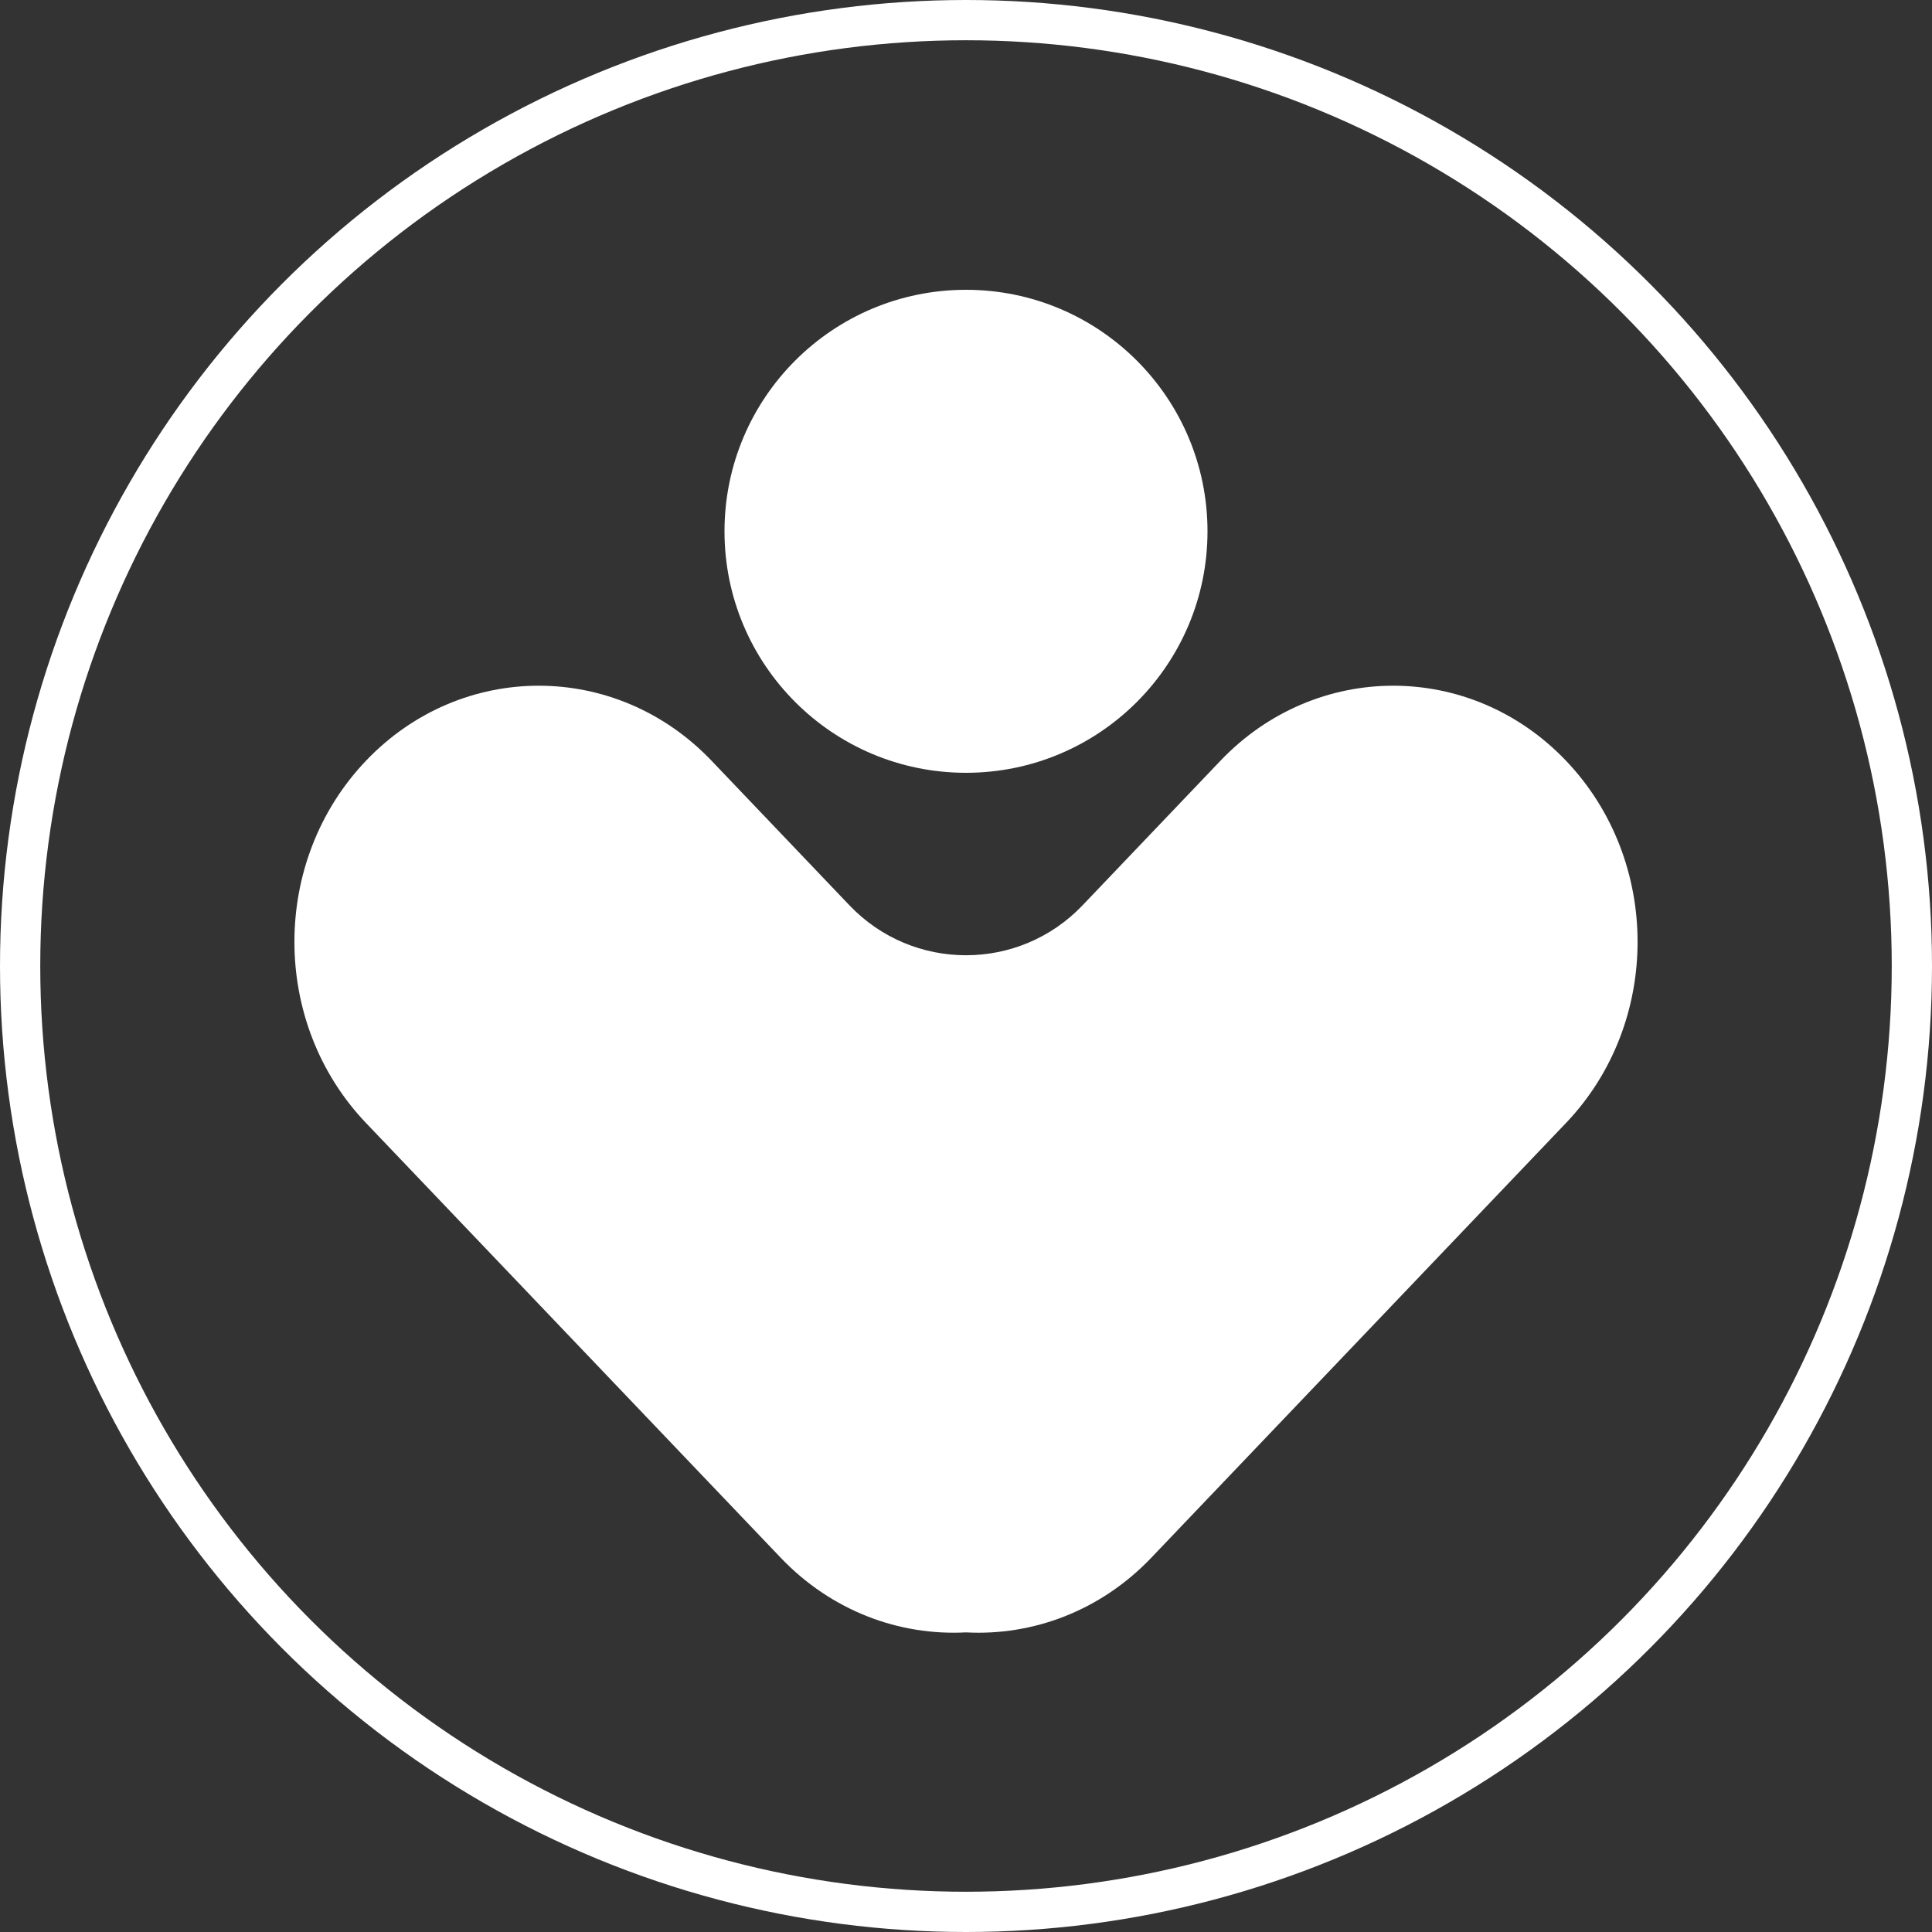
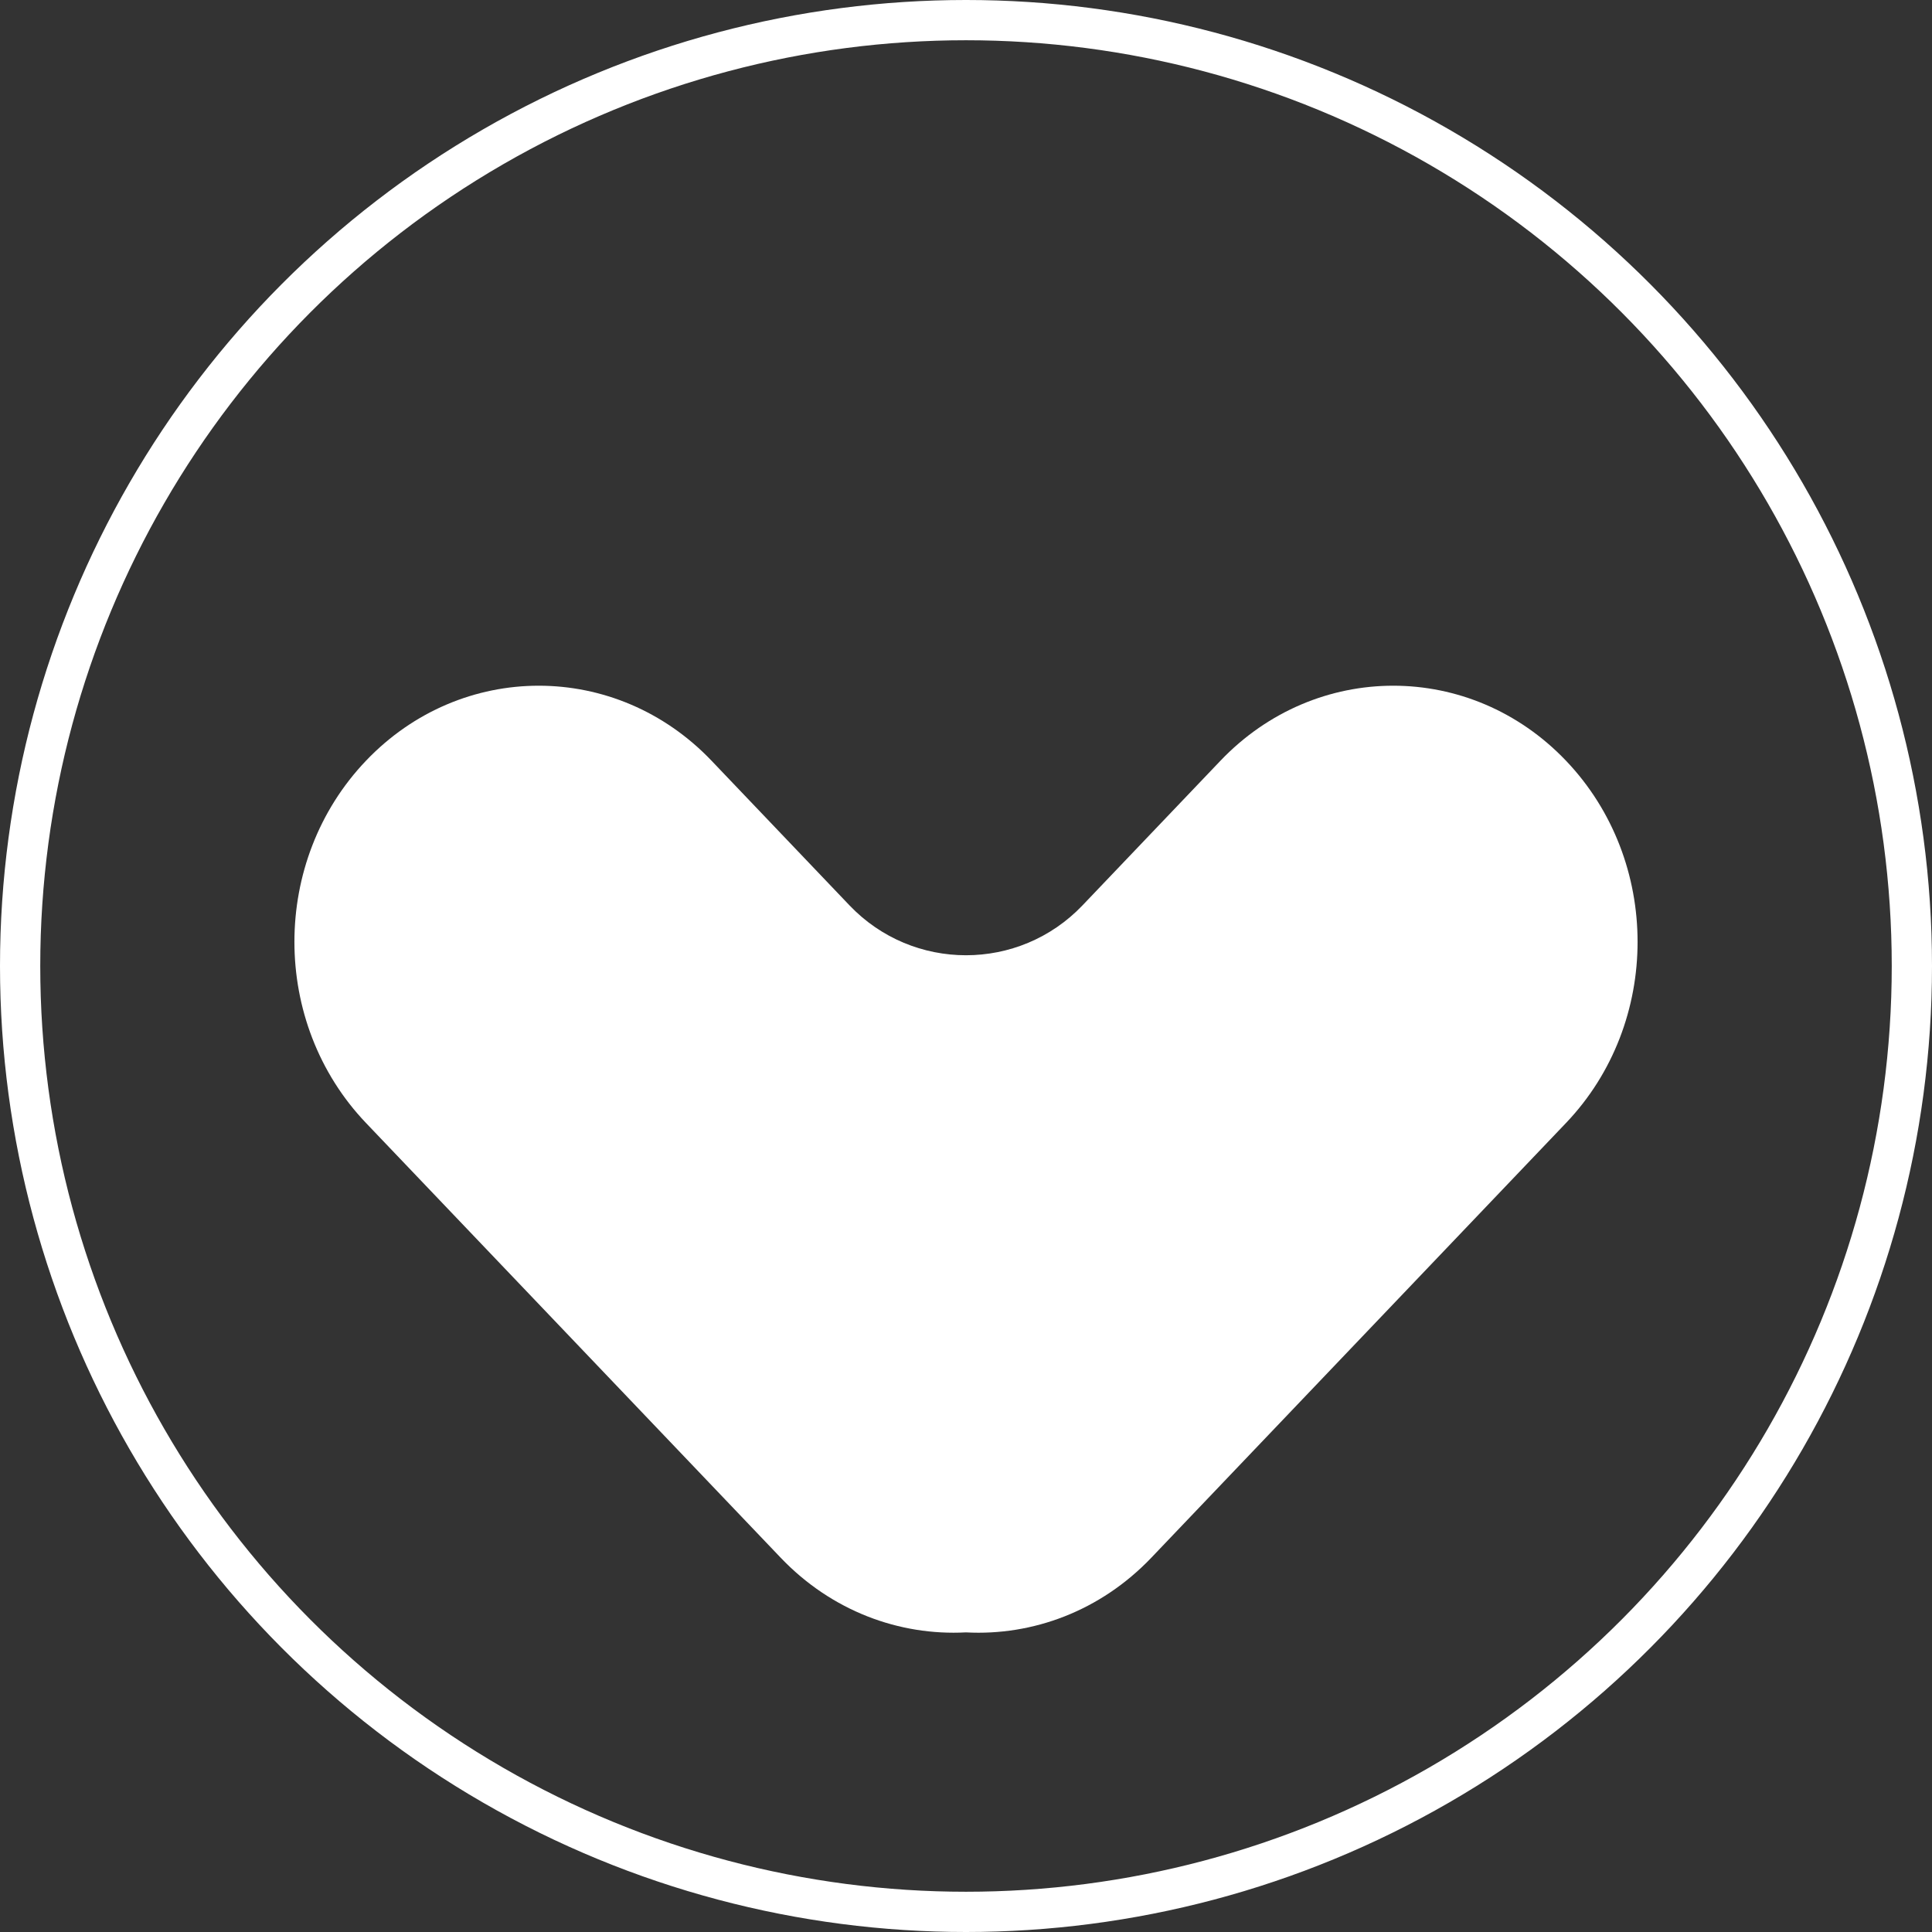
<svg xmlns="http://www.w3.org/2000/svg" width="48" height="48" viewBox="0 0 48 48" fill="none">
  <rect x="0" y="0" width="48" height="48" fill="#333333" stroke="none" />
  <circle cx="24" cy="24" r="23.5" stroke="white" />
-   <circle cx="24" cy="13.2" r="5.5" fill="white" stroke="white" />
  <path fill-rule="evenodd" clip-rule="evenodd" d="M9.093 18.9C6.722 21.385 6.722 25.415 9.093 27.9L19.395 38.7C20.66 40.026 22.343 40.644 23.999 40.556C25.656 40.645 27.34 40.026 28.605 38.7L38.907 27.9C41.278 25.415 41.278 21.385 38.907 18.9C36.537 16.415 32.693 16.415 30.322 18.9L26.894 22.494C25.318 24.146 22.682 24.146 21.106 22.494L17.678 18.9C15.307 16.415 11.463 16.415 9.093 18.9Z" fill="white" />
</svg>